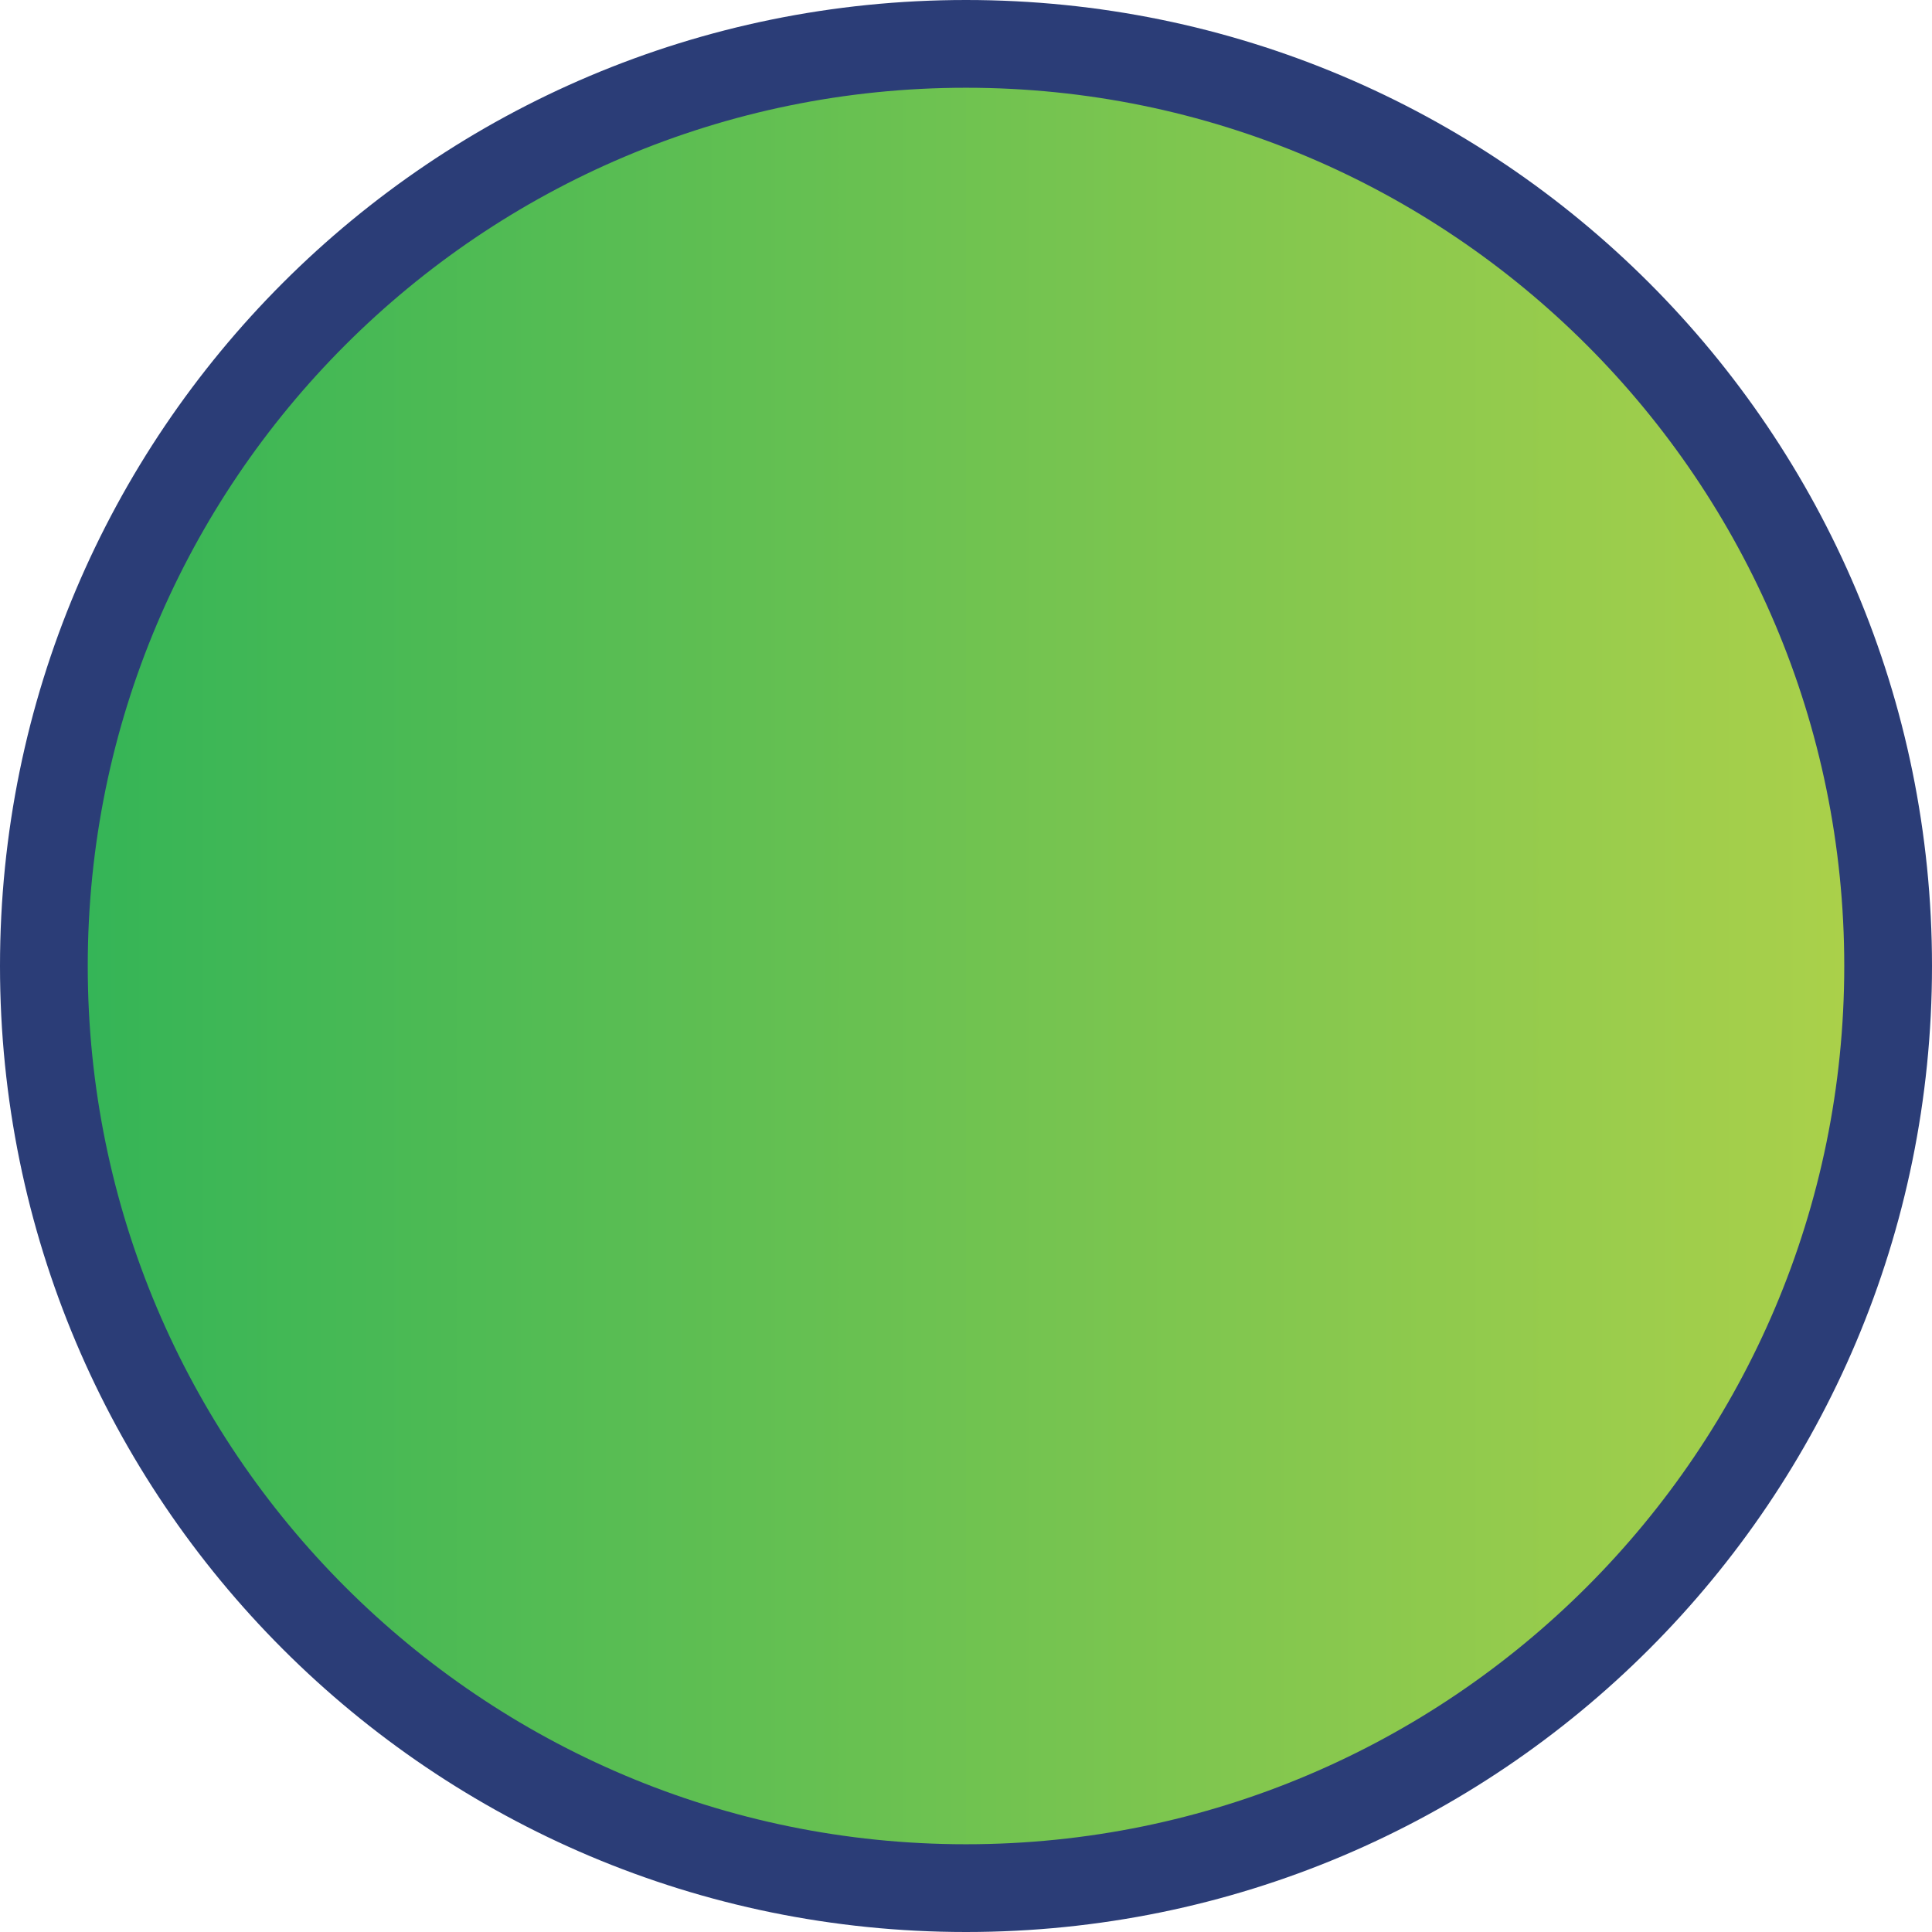
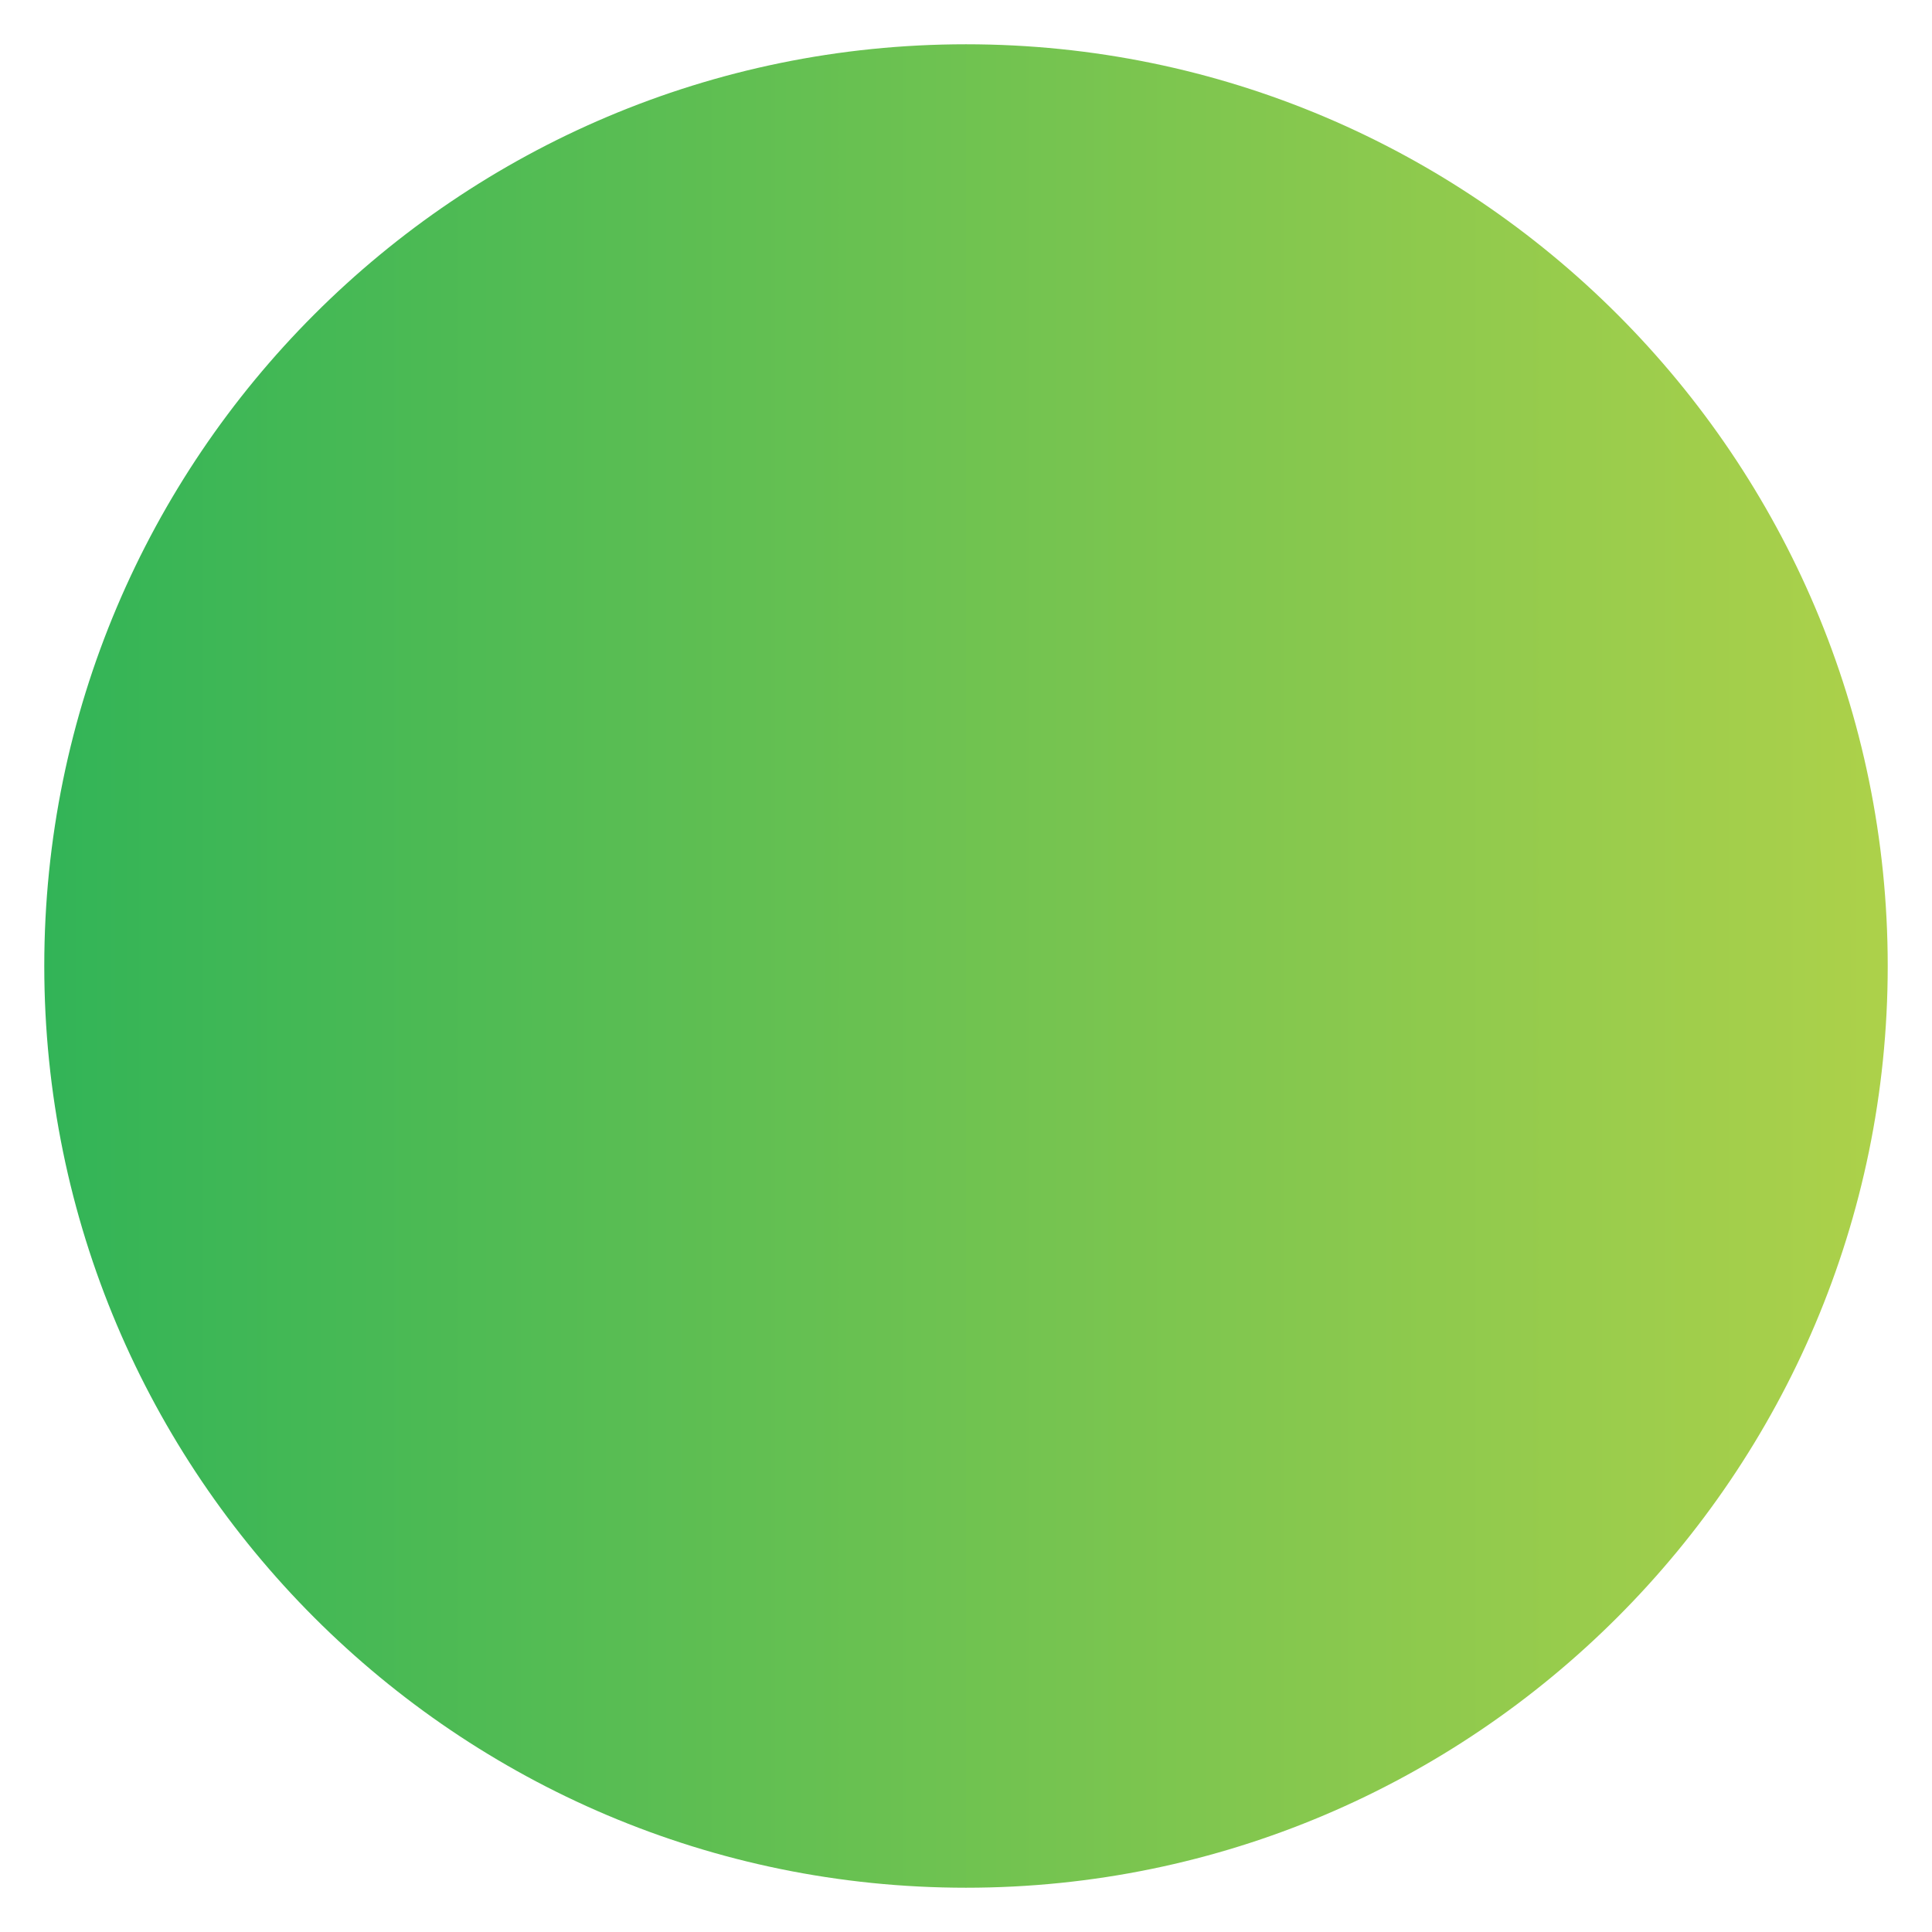
<svg xmlns="http://www.w3.org/2000/svg" id="Layer_1" data-name="Layer 1" viewBox="0 0 24 24">
  <defs>
    <style>
      .cls-1 { fill: #2b3d77; }
      .cls-2 { fill: url(#New_Gradient_Swatch_copy); }
    </style>
    <linearGradient id="New_Gradient_Swatch_copy" data-name="New Gradient Swatch copy" x1=".55" y1="12" x2="23.45" y2="12" gradientUnits="userSpaceOnUse">
      <stop offset="0" stop-color="#32b457" />
      <stop offset="1" stop-color="#add14a" />
    </linearGradient>
  </defs>
  <path class="cls-2" d="m12,23.45C5.68,23.45.55,18.32.55,12S5.68.55,12,.55s11.45,5.14,11.45,11.45-5.14,11.45-11.45,11.45Z" />
-   <path class="cls-1" d="m12,1.09c6.02,0,10.91,4.89,10.91,10.91s-4.89,10.91-10.91,10.91S1.09,18.02,1.09,12,5.98,1.09,12,1.09m0-1.09C5.37,0,0,5.37,0,12s5.37,12,12,12,12-5.37,12-12S18.63,0,12,0h0Z" />
</svg>